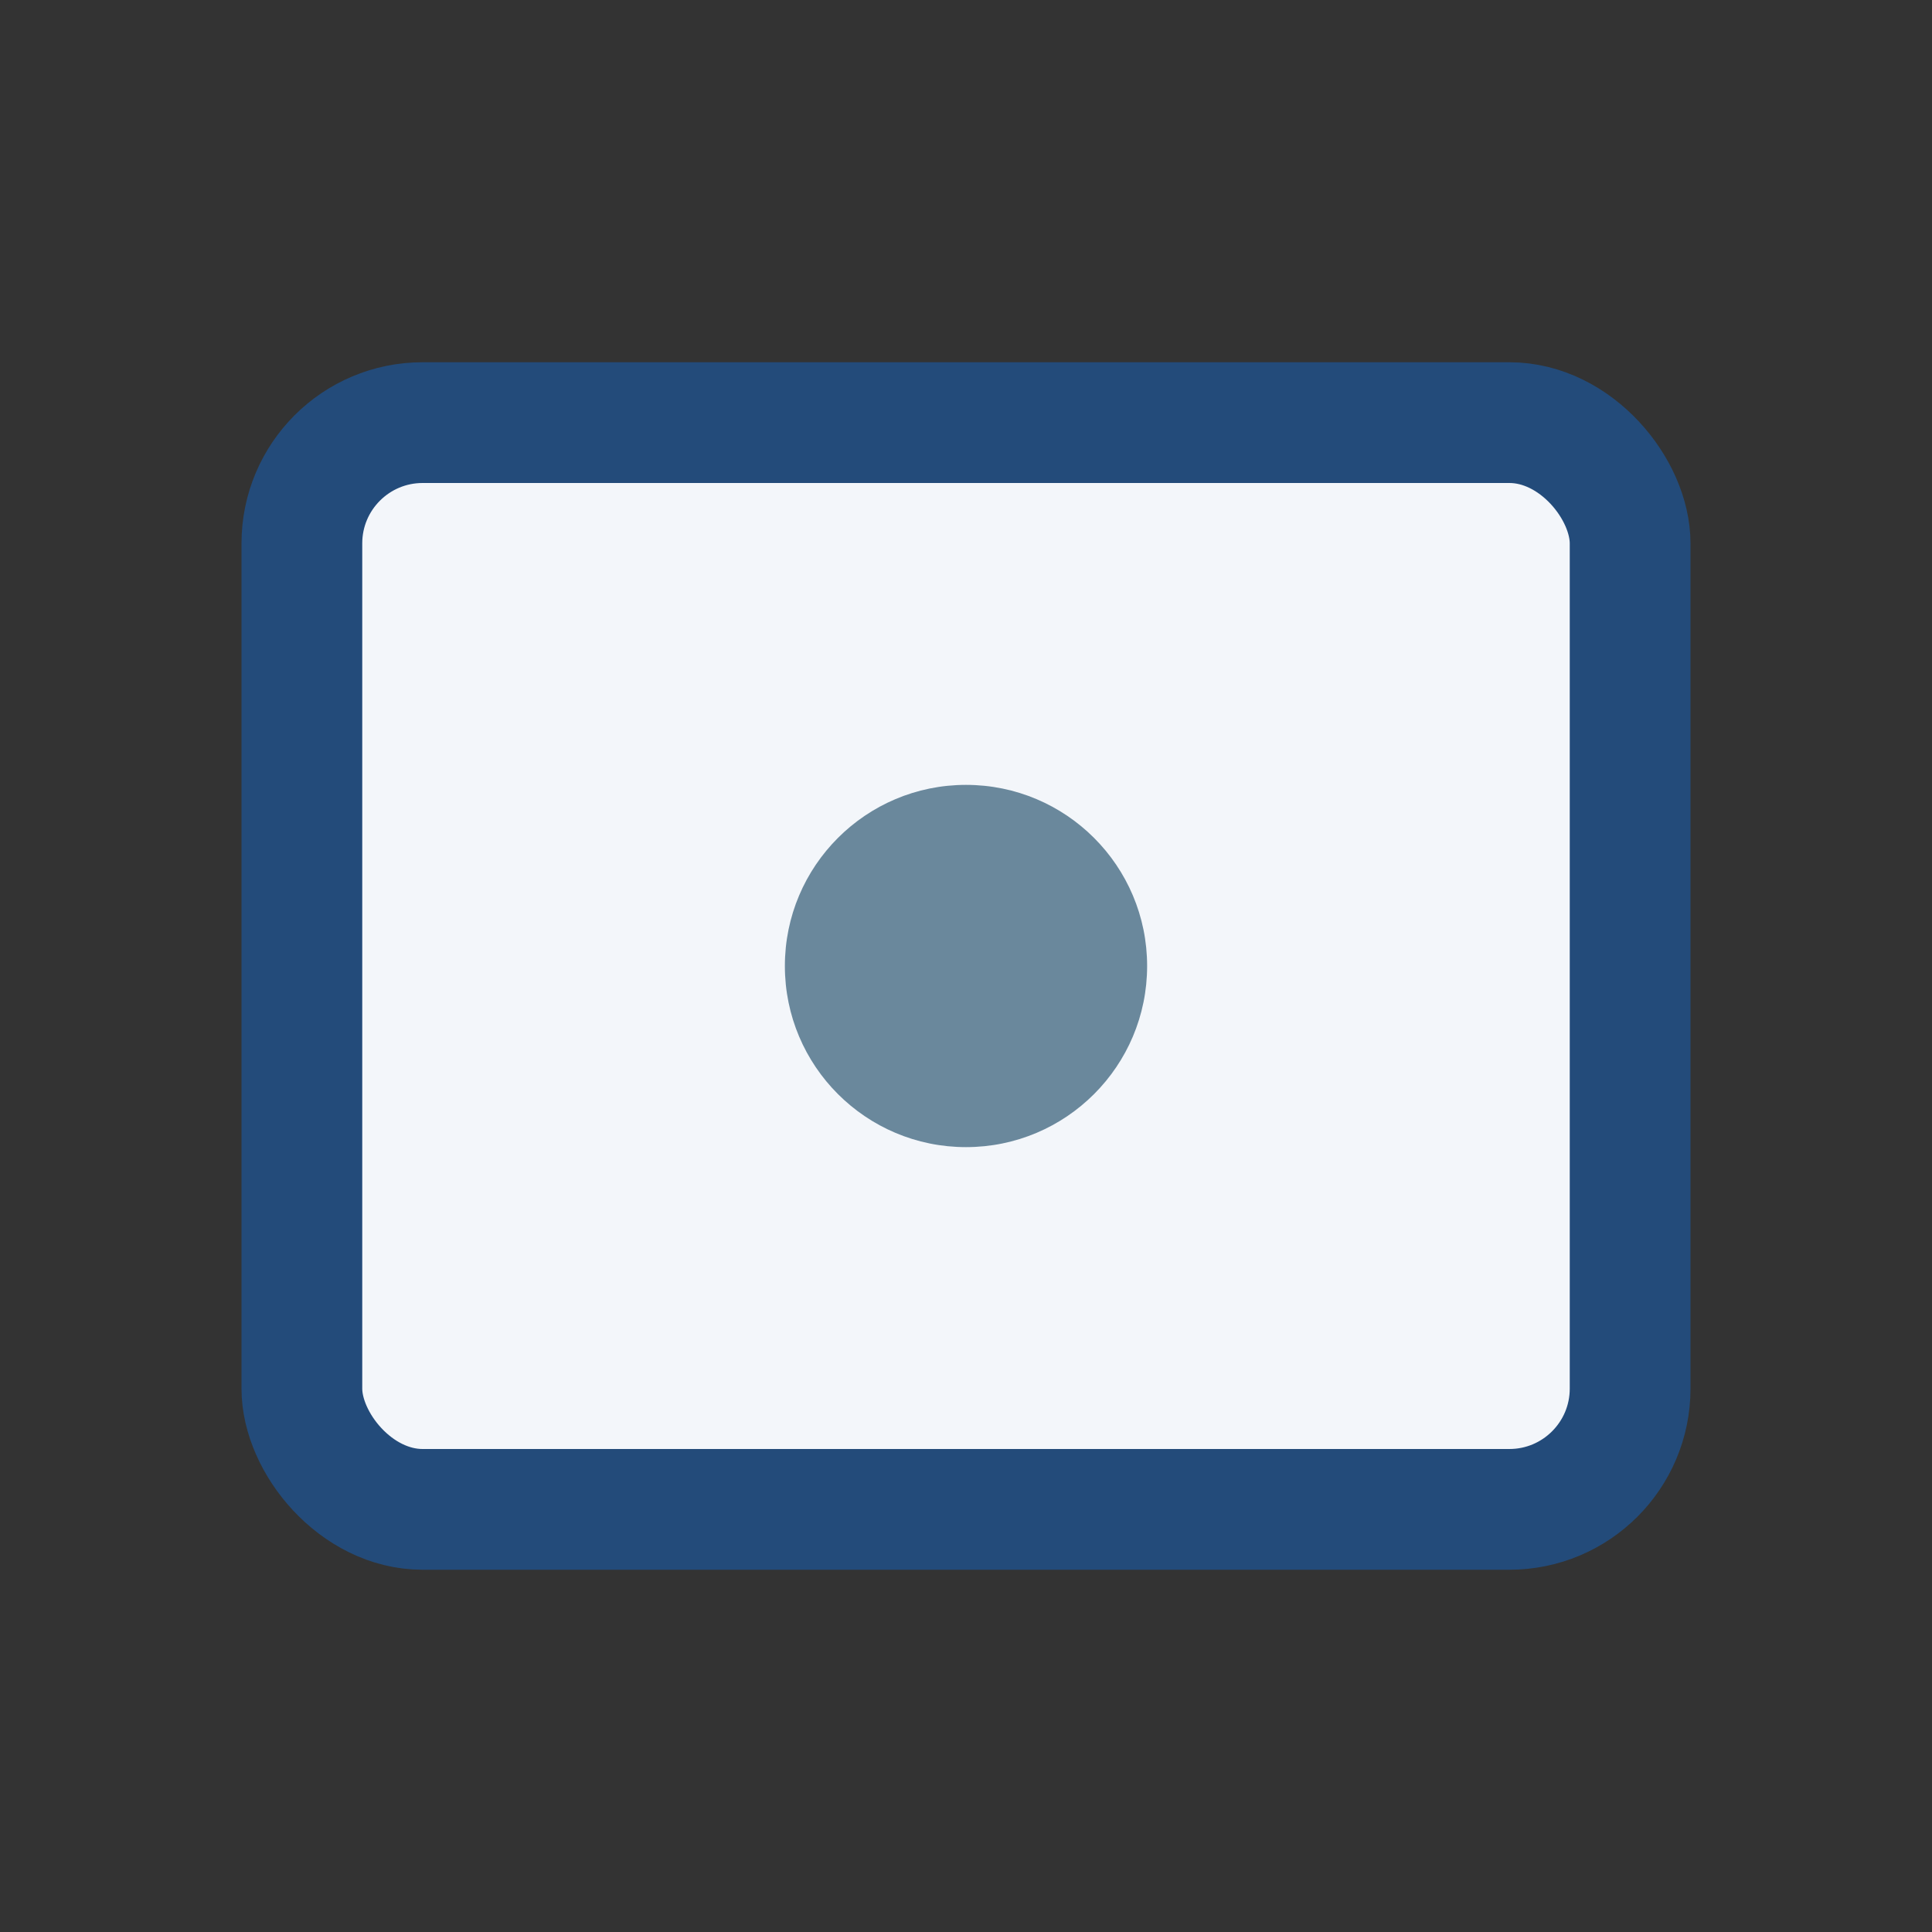
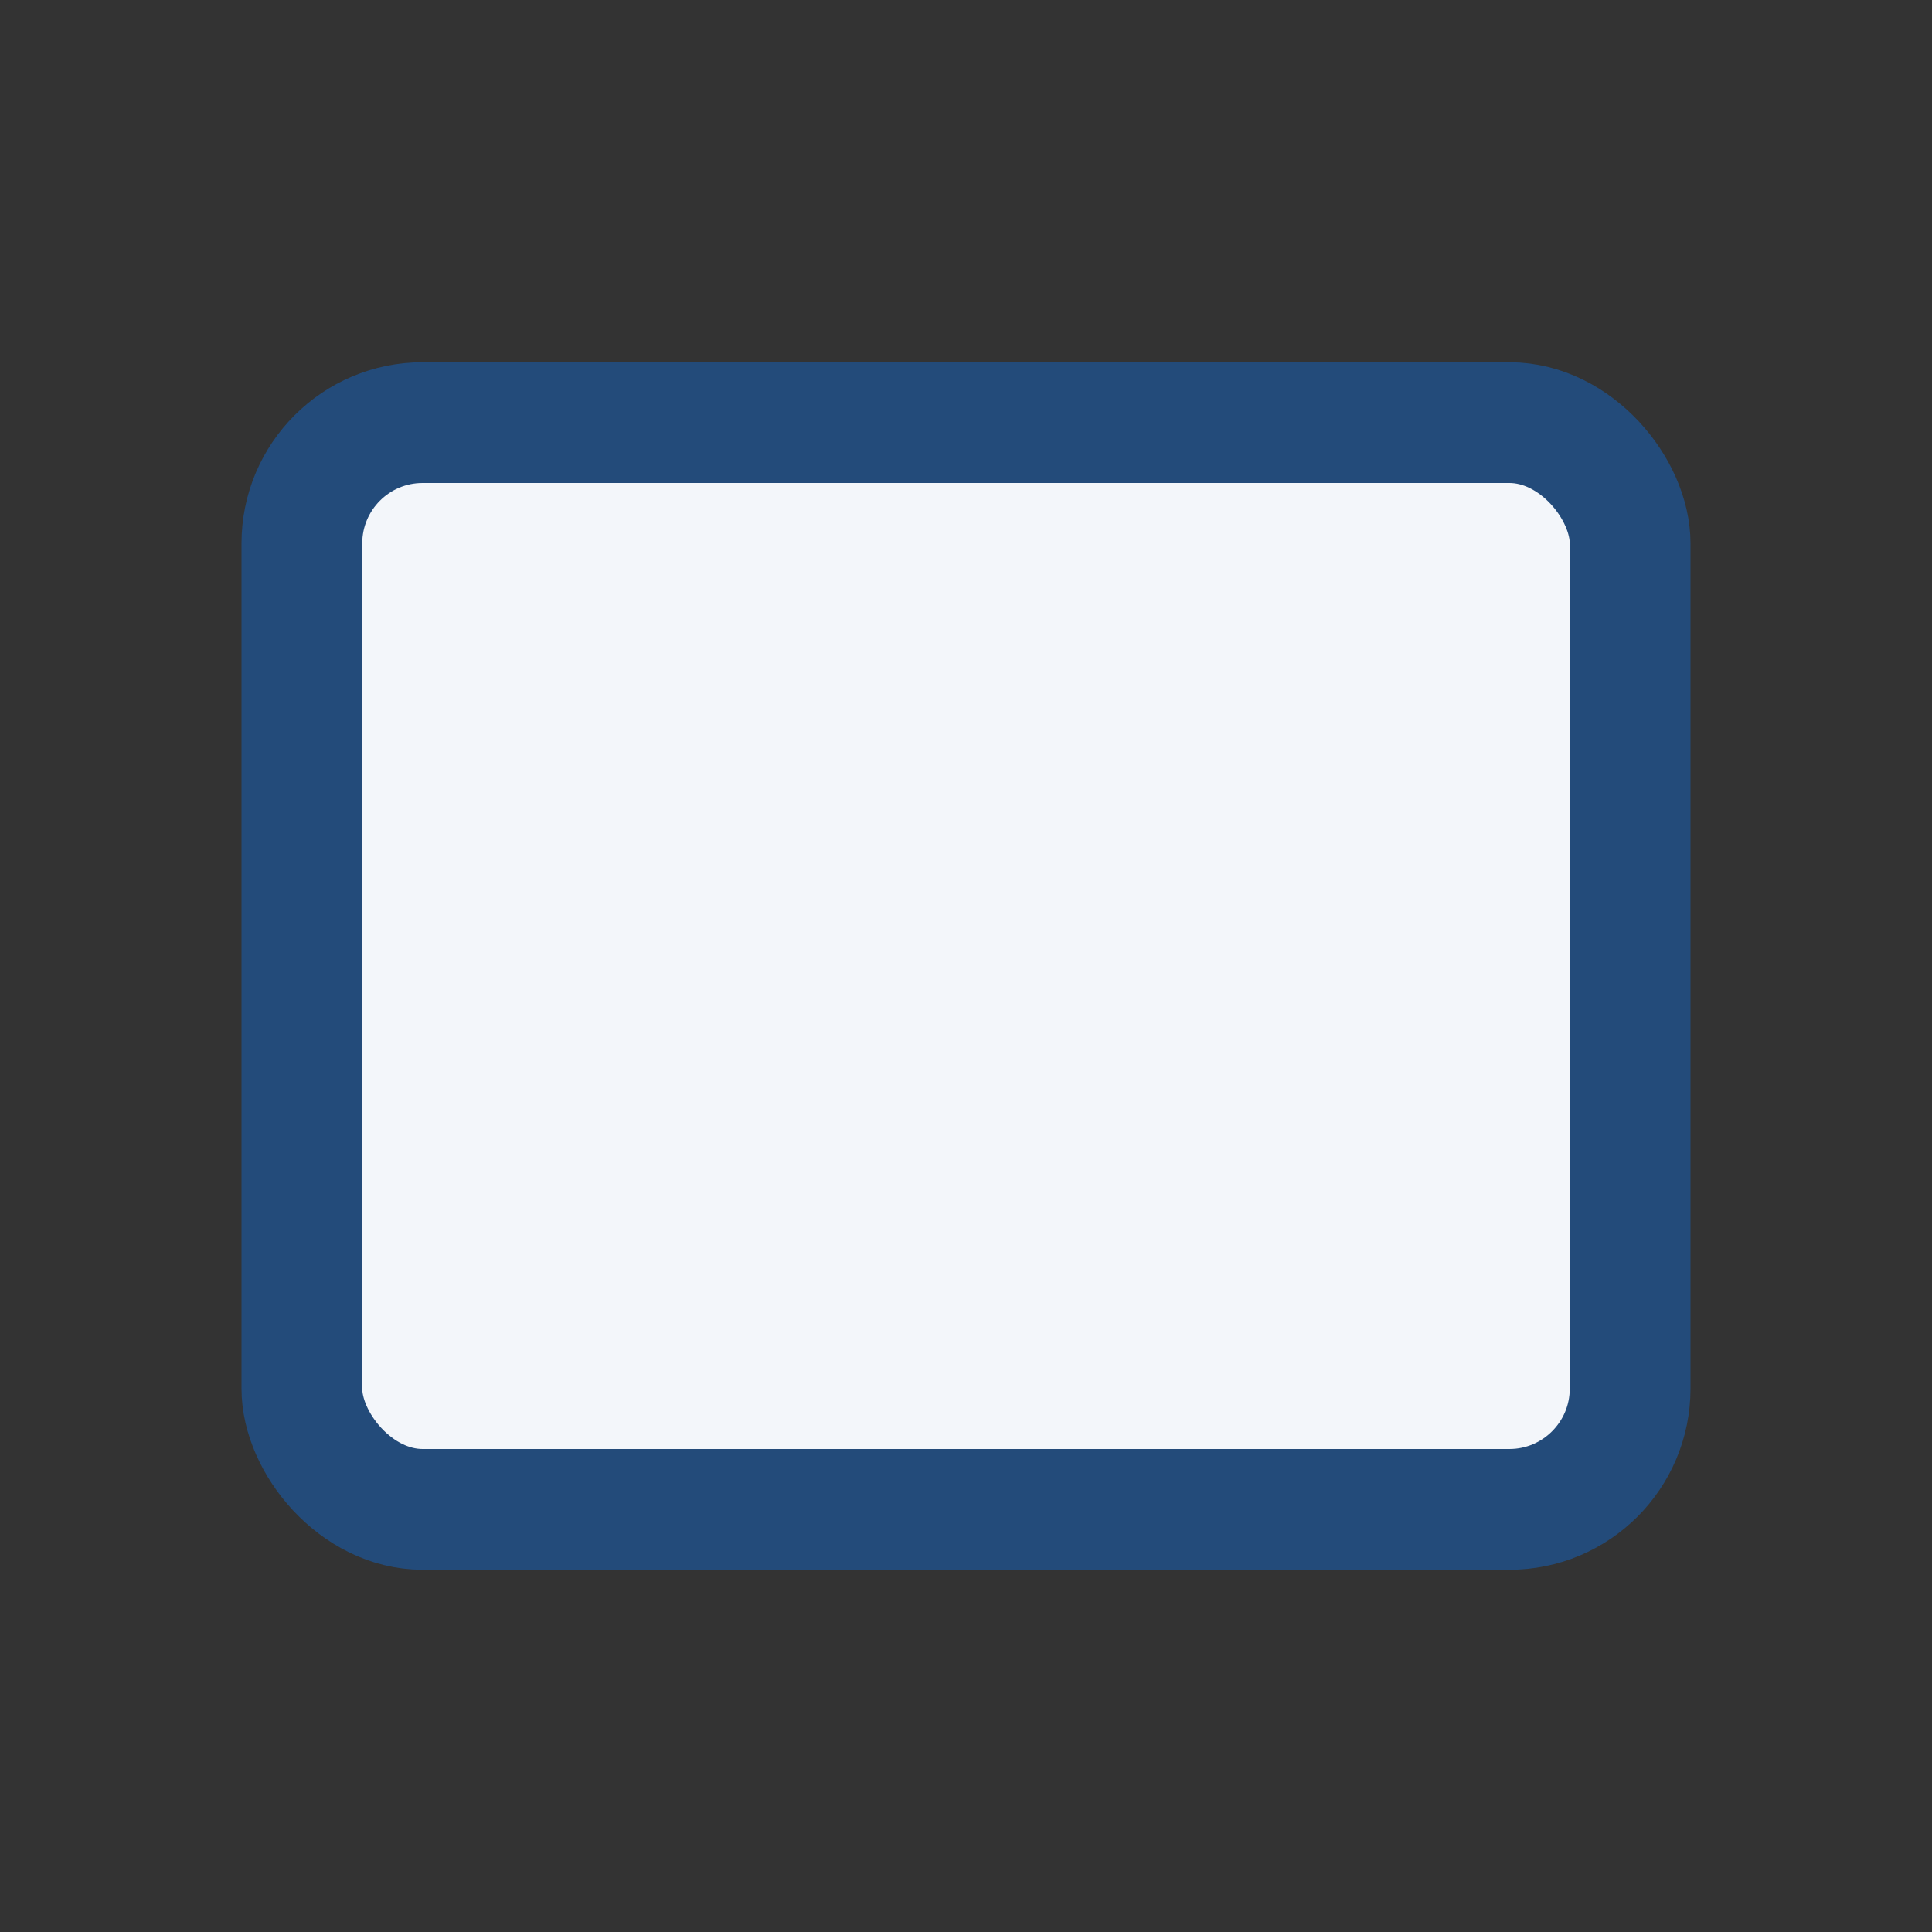
<svg xmlns="http://www.w3.org/2000/svg" width="32" height="32" viewBox="0 0 32 32">
  <rect x="0" y="0" width="32" height="32" fill="#333333" stroke="none" />
  <rect x="5" y="7" width="22" height="18" rx="2" fill="#F3F6FA" stroke="#234B7A" stroke-width="2" />
-   <circle cx="16" cy="16" r="3" fill="#6A889C" />
</svg>